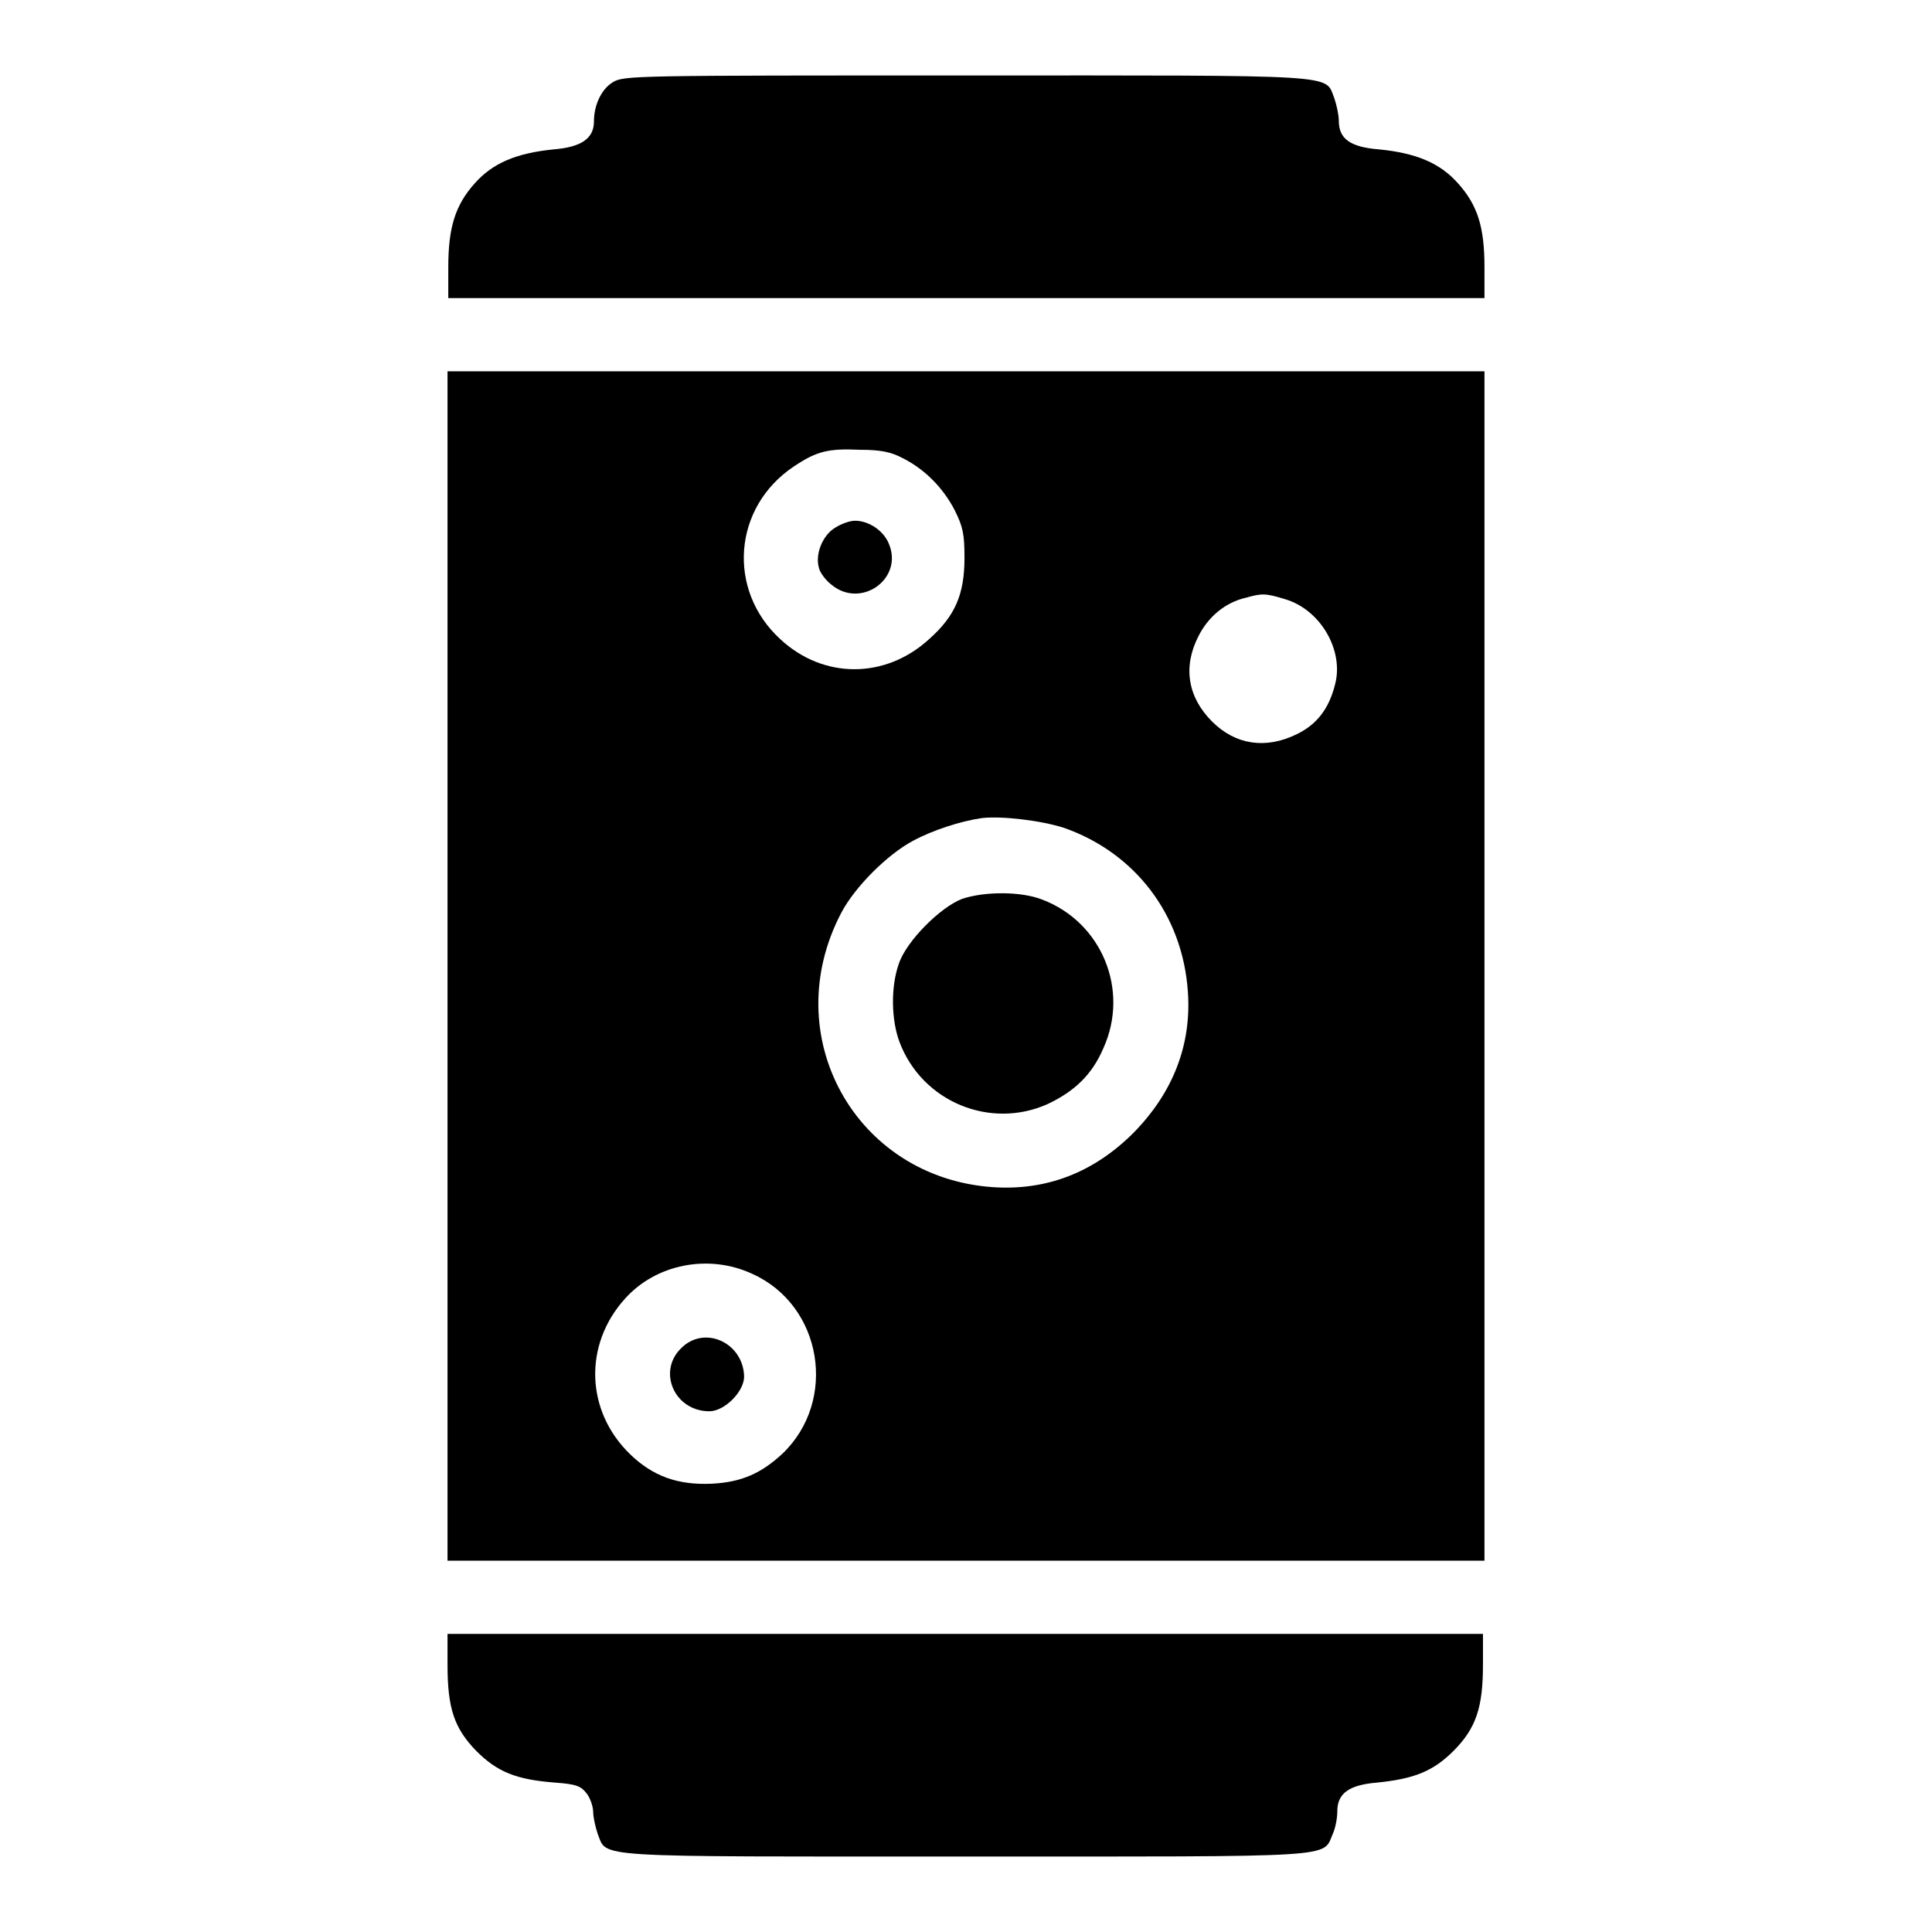
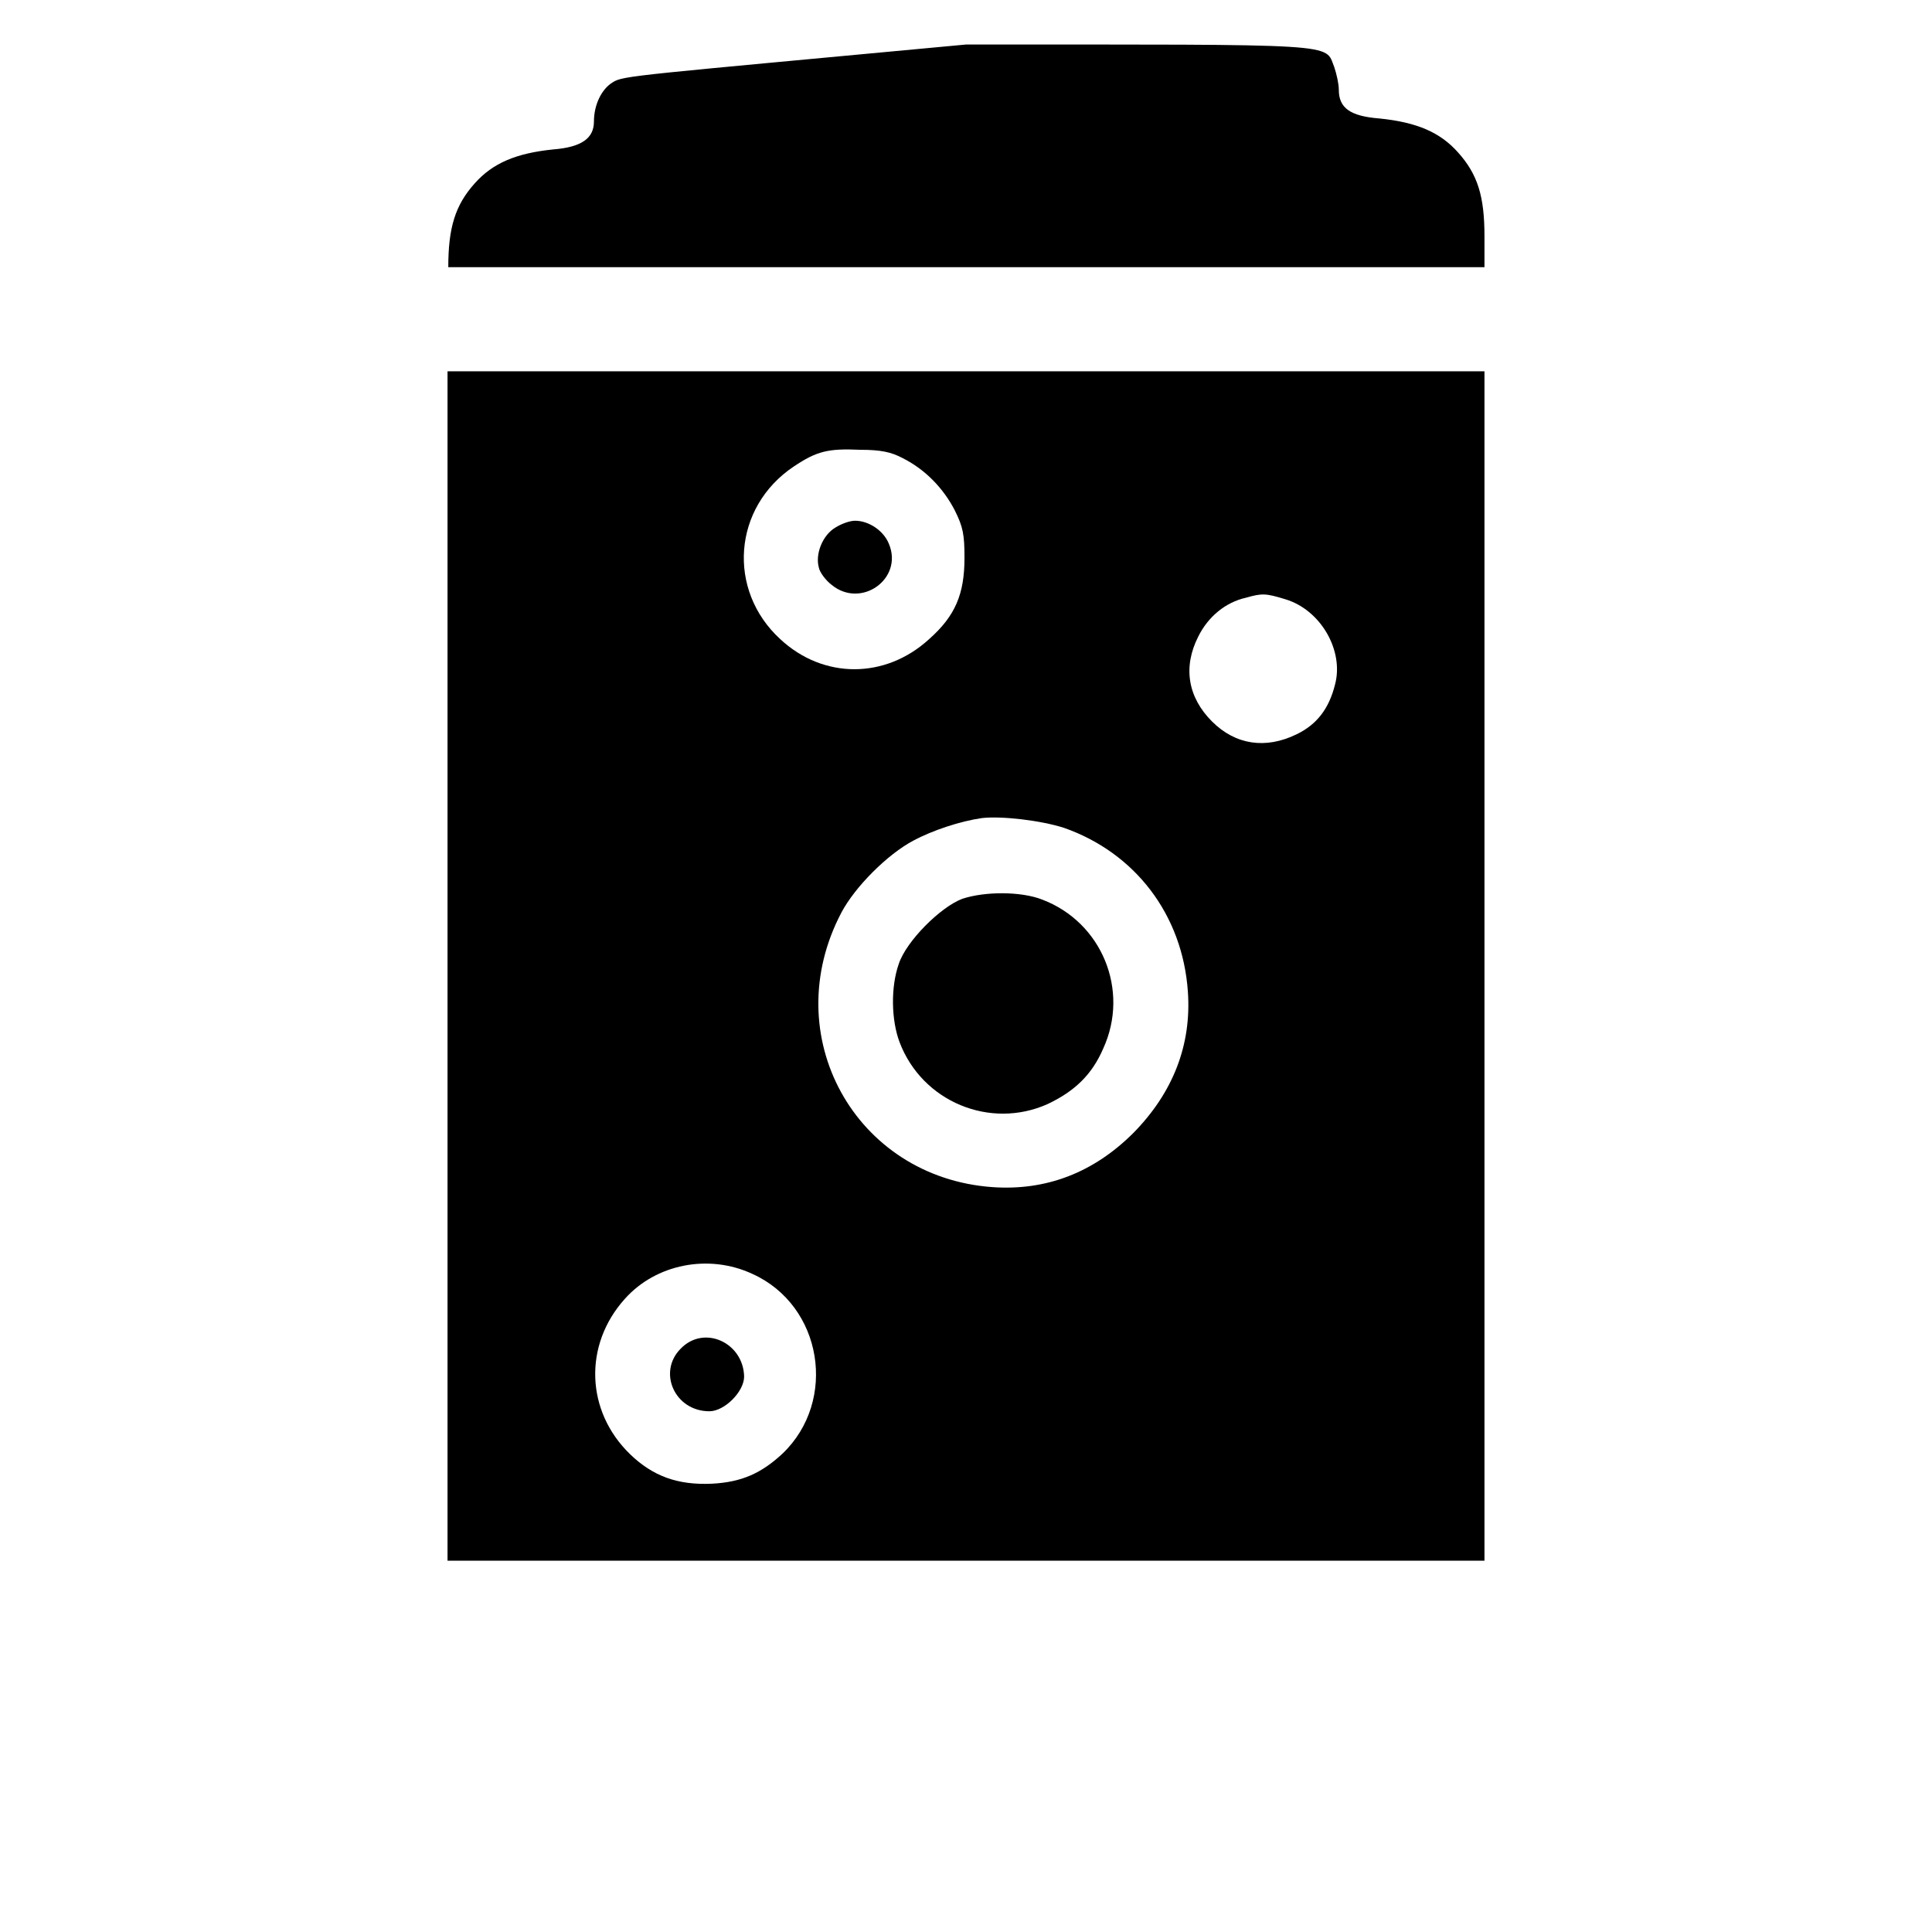
<svg xmlns="http://www.w3.org/2000/svg" version="1.1" x="0px" y="0px" viewBox="0 0 256 256" enable-background="new 0 0 256 256" xml:space="preserve">
  <g>
    <g>
      <g>
-         <path fill="#000000" d="M81.2,10.9c-1.5,0.9-2.5,3-2.5,5.2s-1.6,3.4-5.4,3.7c-4.9,0.5-8,1.8-10.4,4.5c-2.6,2.9-3.5,5.9-3.5,11.1v4.1H128h68.7v-4.1c0-5.3-0.9-8.2-3.5-11.1c-2.4-2.7-5.5-4-10.4-4.5c-3.9-0.3-5.4-1.4-5.4-3.8c0-0.8-0.3-2.1-0.6-3c-1.3-3.2,1.5-3-48.8-3C84.2,10,82.6,10,81.2,10.9z" />
+         <path fill="#000000" d="M81.2,10.9c-1.5,0.9-2.5,3-2.5,5.2s-1.6,3.4-5.4,3.7c-4.9,0.5-8,1.8-10.4,4.5c-2.6,2.9-3.5,5.9-3.5,11.1H128h68.7v-4.1c0-5.3-0.9-8.2-3.5-11.1c-2.4-2.7-5.5-4-10.4-4.5c-3.9-0.3-5.4-1.4-5.4-3.8c0-0.8-0.3-2.1-0.6-3c-1.3-3.2,1.5-3-48.8-3C84.2,10,82.6,10,81.2,10.9z" />
        <path fill="#000000" d="M59.3,128v78.8H128h68.7V128V49.2H128H59.3V128z M119.6,60.7c3,1.5,5.4,4,6.9,6.9c1.1,2.2,1.3,3.2,1.3,6.3c0,4.8-1.2,7.7-4.7,10.8c-5.8,5.3-14,5.3-19.7,0c-7.1-6.5-6.3-17.5,1.8-22.9c3-2,4.5-2.4,8.8-2.2C116.7,59.6,118.1,59.9,119.6,60.7z M170.3,79.4c4.7,1.4,7.8,6.8,6.6,11.3c-0.8,3.2-2.4,5.3-5.1,6.6c-4.1,2-8.1,1.4-11.2-1.7c-3.2-3.2-3.9-7.2-1.8-11.3c1.3-2.6,3.6-4.5,6.3-5.1C167.2,78.6,167.7,78.6,170.3,79.4z M141,109.7c9.4,3.3,15.7,11.5,16.4,21.7c0.5,7.1-2,13.4-7.2,18.7c-5.3,5.3-11.6,7.7-18.7,7.2c-18.2-1.3-28.6-20.1-20-36.4c1.8-3.4,6.1-7.7,9.5-9.5c2.6-1.4,6.3-2.6,9.1-3C132.7,108.1,137.9,108.7,141,109.7z M99.7,168.8c9.3,4.2,11.3,16.8,4,23.8c-2.8,2.6-5.4,3.8-9.4,4c-4.5,0.2-7.8-1-10.8-3.9c-5.9-5.7-6.2-14.5-0.7-20.6C86.9,167.5,93.9,166.1,99.7,168.8z" />
        <path fill="#000000" d="M110.7,69.9c-1.7,1-2.7,3.5-2.2,5.3c0.1,0.6,0.9,1.7,1.7,2.3c3.9,3.2,9.5-0.8,7.6-5.4c-0.7-1.8-2.7-3.1-4.5-3.1C112.6,69,111.5,69.4,110.7,69.9z" />
        <path fill="#000000" d="M127.5,119.1c-2.9,1.1-7.4,5.6-8.4,8.6c-1.1,3.1-1,7.5,0.1,10.4c3,7.9,12,11.6,19.6,8.2c3.6-1.7,5.9-3.9,7.4-7.4c3.5-7.7-0.2-16.7-8.1-19.7C135.3,118.1,130.5,118.1,127.5,119.1z" />
        <path fill="#000000" d="M90.2,178.7c-3.1,3.1-0.8,8.3,3.8,8.3c2,0,4.6-2.6,4.6-4.6C98.5,177.9,93.3,175.5,90.2,178.7z" />
-         <path fill="#000000" d="M59.3,220.6c0,5.8,0.9,8.4,3.8,11.4c2.8,2.8,5.3,3.8,10.4,4.2c2.9,0.2,3.5,0.5,4.2,1.4c0.5,0.6,0.9,1.8,0.9,2.5c0,0.7,0.3,2,0.6,2.9c1.3,3.2-1.5,3,48.7,3c50.1,0,47.3,0.2,48.7-3c0.4-0.9,0.6-2.2,0.6-3c0-2.4,1.6-3.5,5.3-3.8c4.9-0.5,7.4-1.5,10.1-4.2c3-3,3.9-5.8,3.9-11.4v-4.1H128H59.3V220.6z" />
      </g>
    </g>
  </g>
</svg>